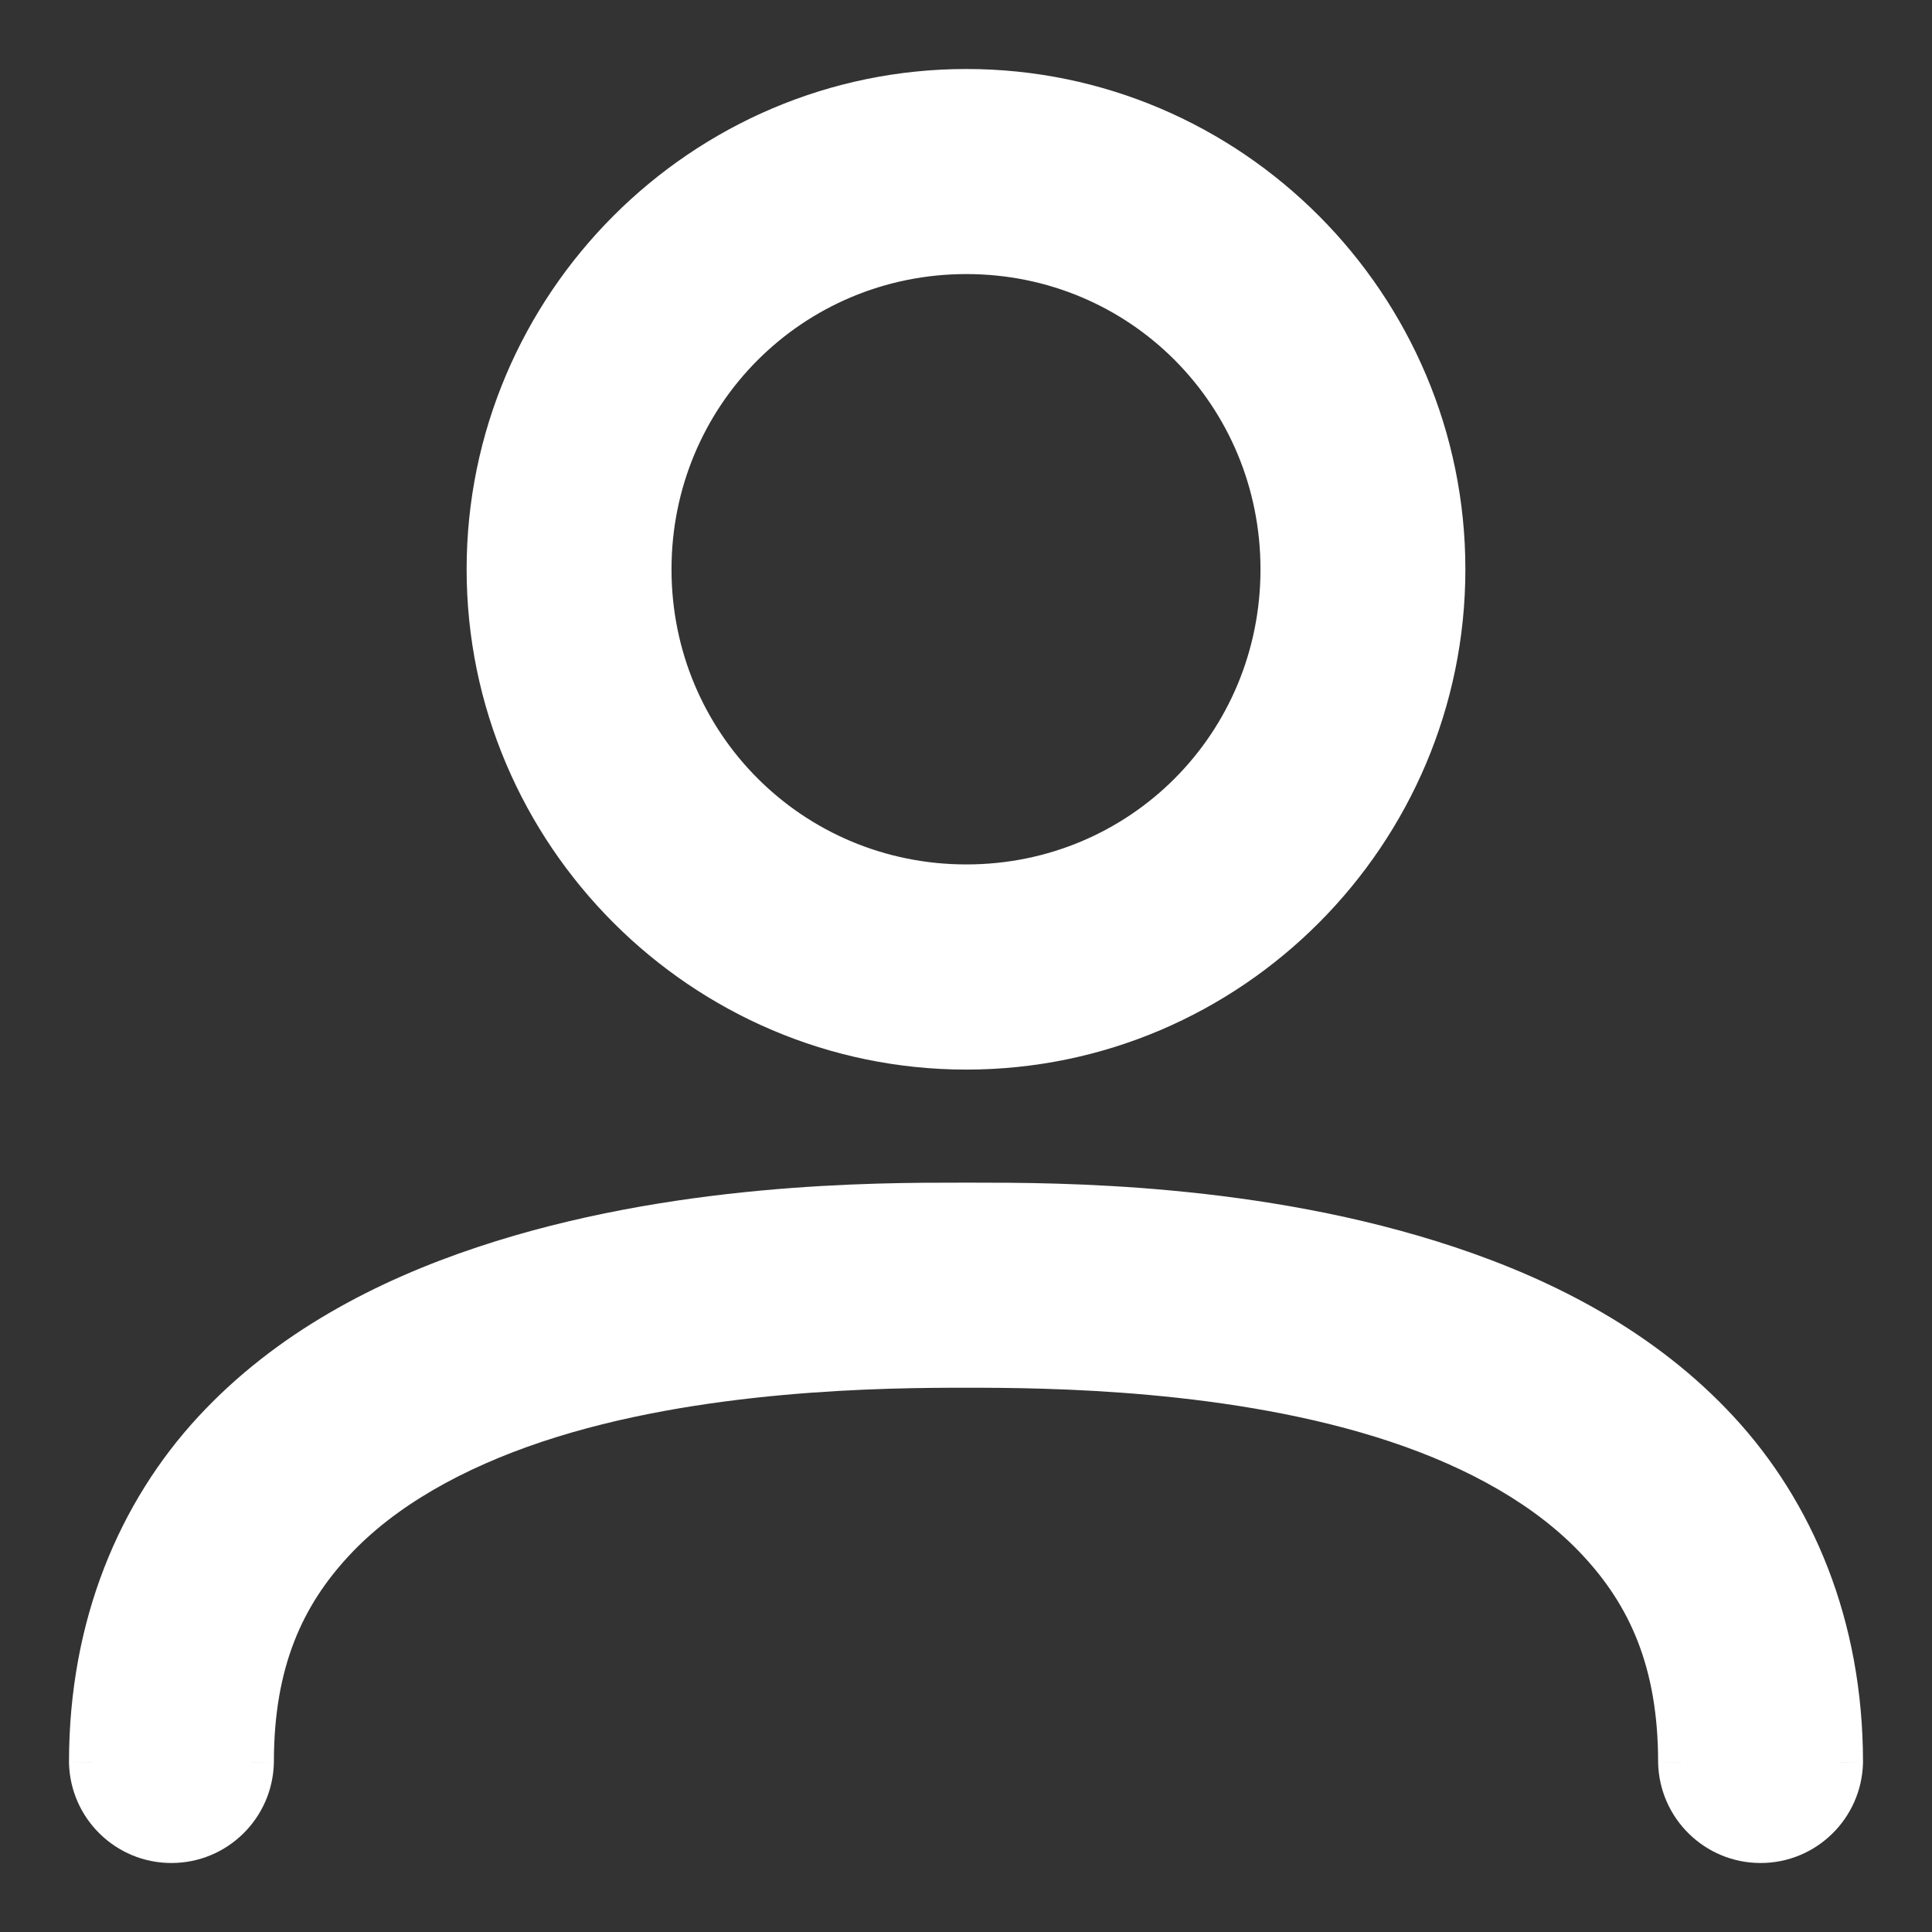
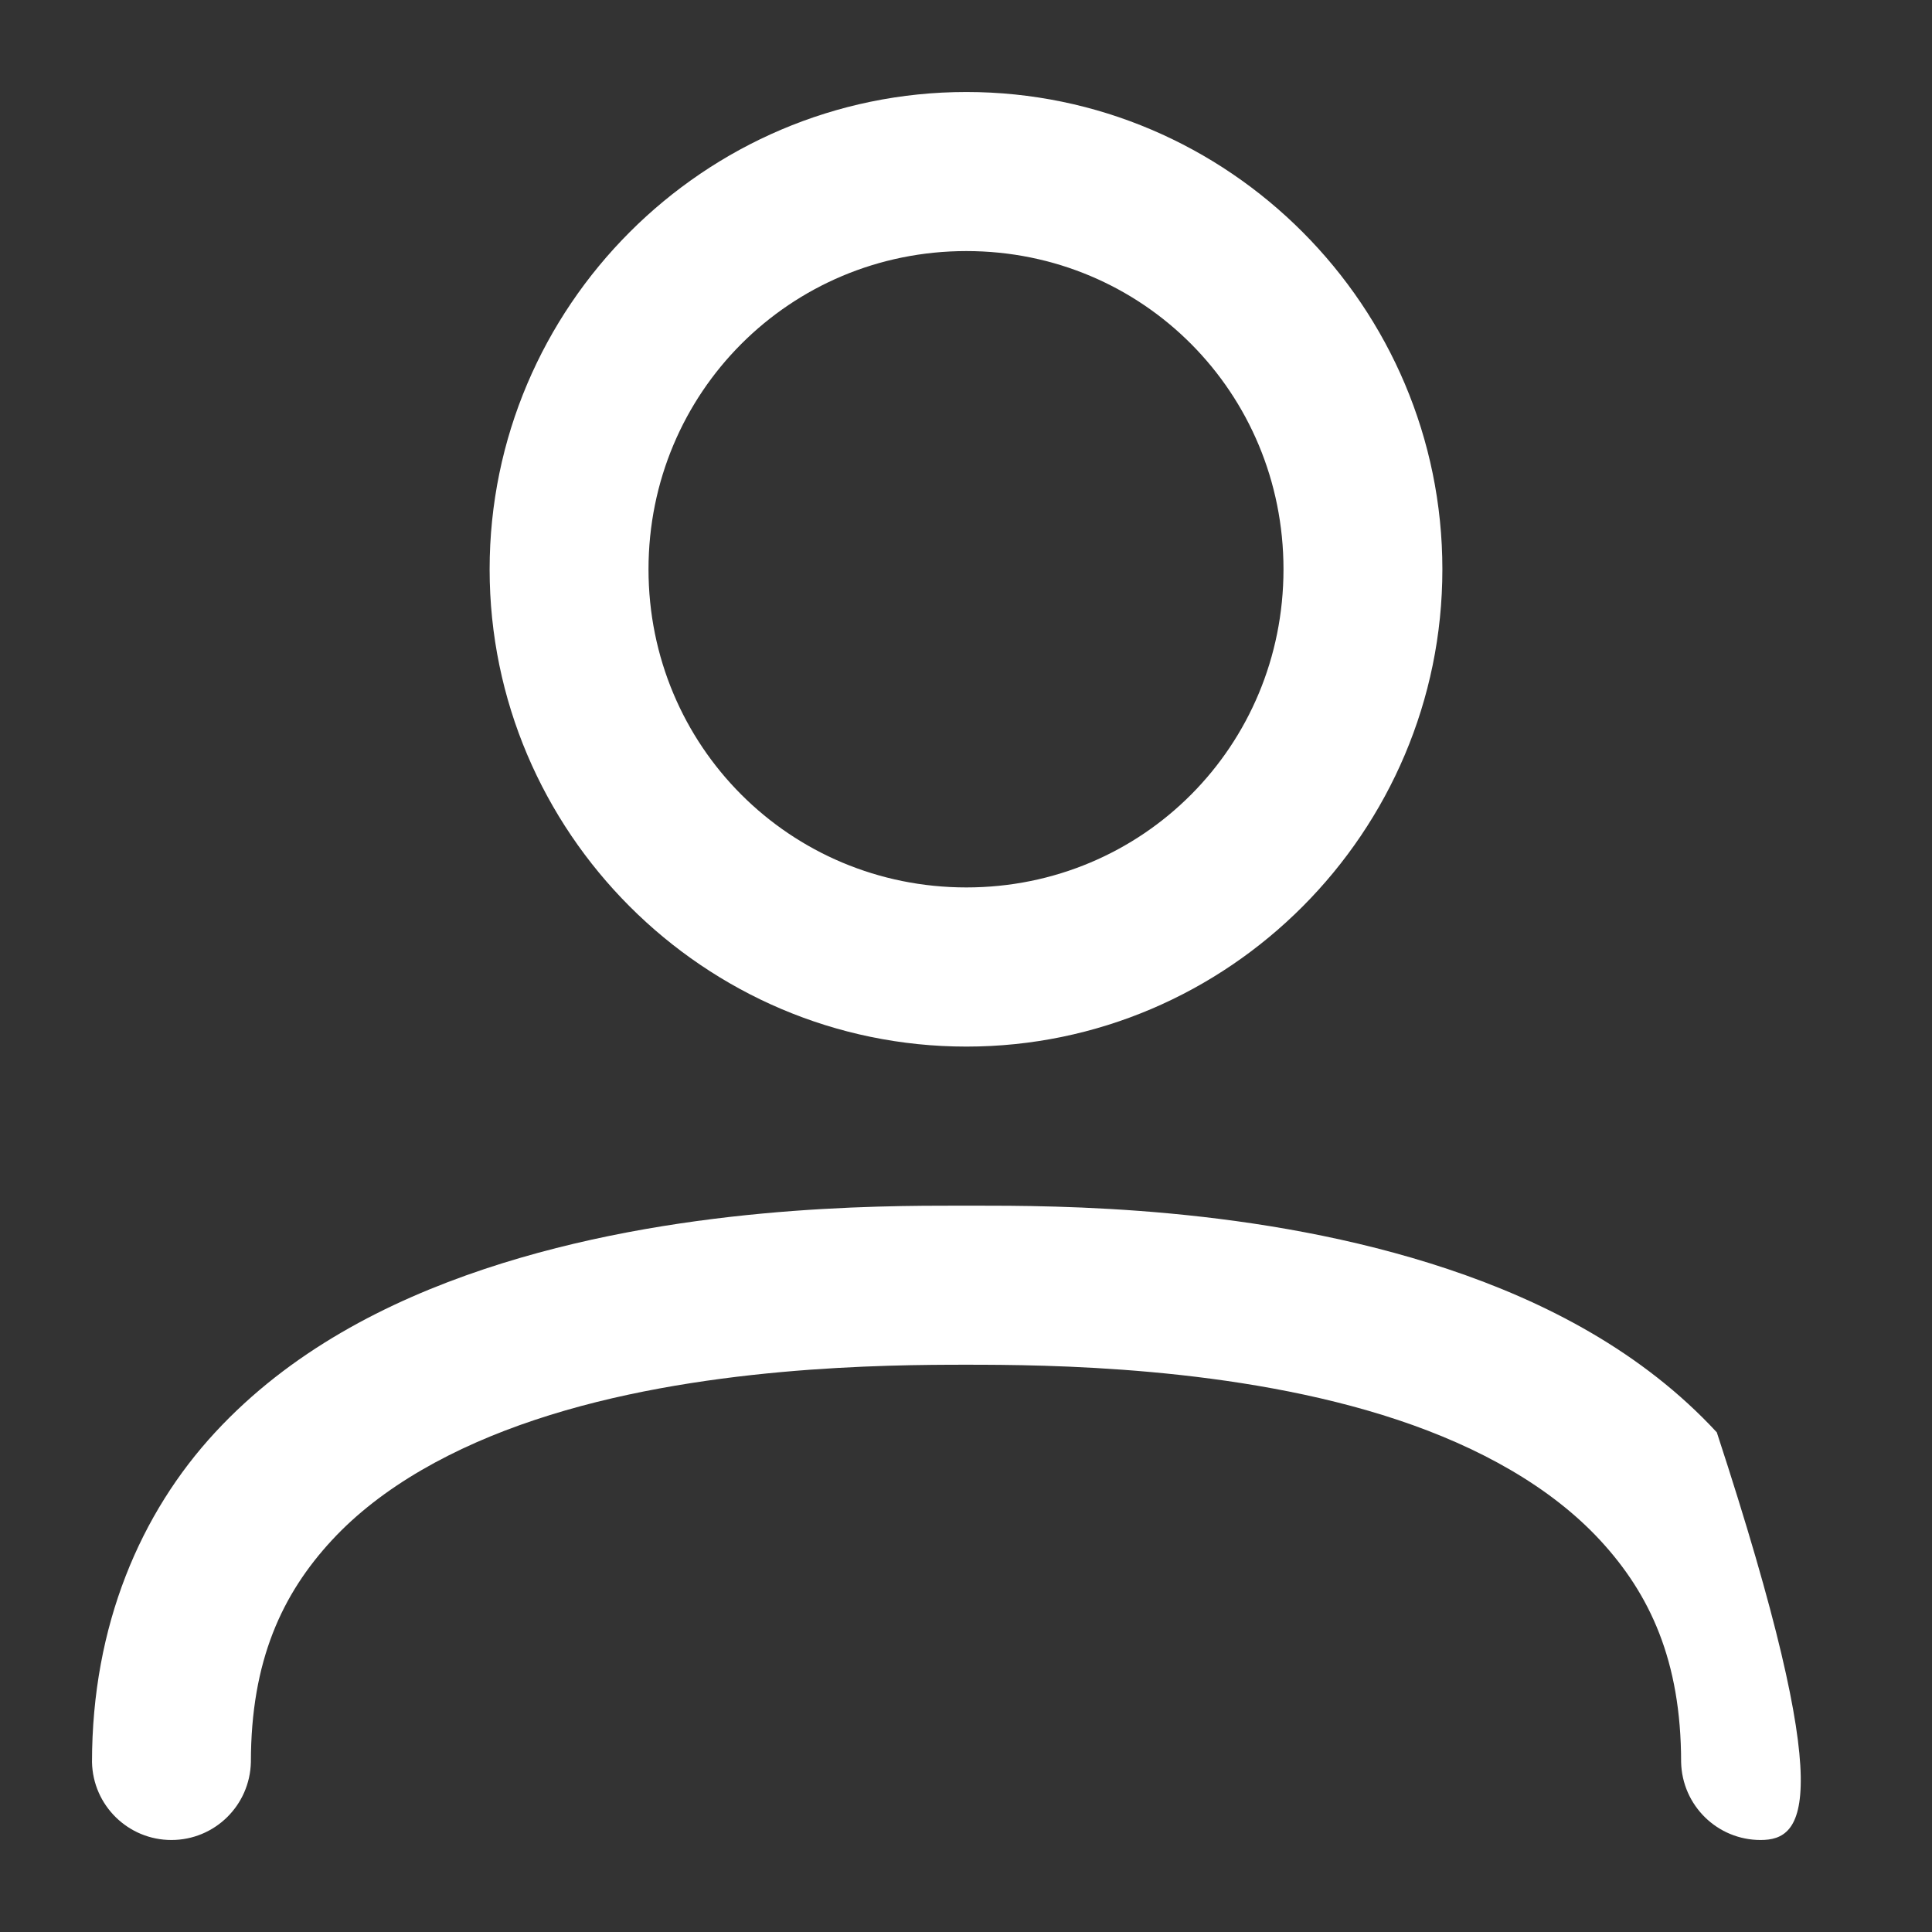
<svg xmlns="http://www.w3.org/2000/svg" width="21" height="21" viewBox="0 0 21 21" fill="none">
  <rect x="0" y="0" width="21" height="21" fill="#333333" stroke="none" />
-   <path fill-rule="evenodd" clip-rule="evenodd" d="M10.504 1C7.653 1 5.322 3.334 5.322 6.188C5.322 9.042 7.653 11.376 10.504 11.376C13.355 11.376 15.678 9.042 15.678 6.188C15.678 3.334 13.355 1 10.504 1ZM10.504 2.729C12.422 2.729 13.951 4.268 13.951 6.188C13.951 8.108 12.422 9.646 10.504 9.646C8.587 9.646 7.049 8.108 7.049 6.188C7.049 4.268 8.587 2.729 10.504 2.729ZM10.435 13.105C10.459 13.105 10.482 13.105 10.504 13.105C10.527 13.105 10.55 13.105 10.574 13.105C11.484 13.105 13.667 13.103 15.737 13.794C16.799 14.149 17.851 14.693 18.661 15.569C19.471 16.444 20 17.666 20 19.154C19.99 19.625 19.606 20 19.137 20C18.667 20 18.284 19.625 18.273 19.154C18.273 18.05 17.932 17.325 17.393 16.742C16.854 16.159 16.074 15.727 15.194 15.434C13.433 14.847 11.368 14.834 10.504 14.834C9.641 14.834 7.573 14.846 5.813 15.434C4.933 15.727 4.146 16.159 3.607 16.742C3.068 17.325 2.727 18.05 2.727 19.154C2.716 19.625 2.333 20 1.863 20C1.394 20 1.01 19.625 1 19.154C1 17.666 1.529 16.444 2.339 15.569C3.149 14.693 4.202 14.149 5.265 13.794C7.335 13.104 9.526 13.105 10.435 13.105Z" fill="white" />
-   <path d="M5.322 6.188L5.072 6.188V6.188L5.322 6.188ZM15.678 6.188L15.928 6.188V6.188L15.678 6.188ZM13.951 6.188L14.201 6.188V6.188L13.951 6.188ZM7.049 6.188L6.799 6.188V6.188L7.049 6.188ZM10.435 13.105L10.435 13.355H10.435L10.435 13.105ZM10.574 13.105L10.574 12.855H10.574L10.574 13.105ZM15.737 13.794L15.658 14.031L15.658 14.031L15.737 13.794ZM18.661 15.569L18.845 15.399L18.661 15.569ZM20 19.154L20.25 19.16V19.154H20ZM18.273 19.154H18.023L18.023 19.16L18.273 19.154ZM17.393 16.742L17.576 16.572H17.576L17.393 16.742ZM15.194 15.434L15.273 15.196L15.273 15.196L15.194 15.434ZM5.813 15.434L5.734 15.196L5.813 15.434ZM3.607 16.742L3.424 16.572L3.424 16.572L3.607 16.742ZM2.727 19.154L2.977 19.16V19.154H2.727ZM1 19.154H0.75L0.75 19.16L1 19.154ZM2.339 15.569L2.155 15.399H2.155L2.339 15.569ZM5.265 13.794L5.186 13.557L5.186 13.557L5.265 13.794ZM5.572 6.188C5.572 3.472 7.792 1.25 10.504 1.25V0.75C7.515 0.75 5.072 3.196 5.072 6.188L5.572 6.188ZM10.504 11.126C7.792 11.126 5.572 8.905 5.572 6.188L5.072 6.188C5.072 9.18 7.515 11.626 10.504 11.626V11.126ZM15.428 6.188C15.428 8.905 13.216 11.126 10.504 11.126V11.626C13.494 11.626 15.928 9.18 15.928 6.188L15.428 6.188ZM10.504 1.25C13.216 1.25 15.428 3.471 15.428 6.188L15.928 6.188C15.928 3.197 13.494 0.75 10.504 0.75V1.25ZM14.201 6.188C14.201 4.131 12.561 2.479 10.504 2.479V2.979C12.283 2.979 13.701 4.405 13.701 6.188L14.201 6.188ZM10.504 9.896C12.561 9.896 14.201 8.245 14.201 6.188L13.701 6.188C13.701 7.971 12.283 9.396 10.504 9.396V9.896ZM6.799 6.188C6.799 8.246 8.448 9.896 10.504 9.896V9.396C8.725 9.396 7.299 7.97 7.299 6.188L6.799 6.188ZM10.504 2.479C8.448 2.479 6.799 4.131 6.799 6.188L7.299 6.188C7.299 4.406 8.725 2.979 10.504 2.979V2.479ZM10.504 12.855C10.482 12.855 10.459 12.855 10.435 12.855L10.435 13.355C10.459 13.355 10.482 13.355 10.504 13.355V12.855ZM10.574 12.855C10.55 12.855 10.527 12.855 10.504 12.855V13.355C10.527 13.355 10.55 13.355 10.574 13.355L10.574 12.855ZM15.816 13.557C13.704 12.852 11.483 12.855 10.574 12.855L10.574 13.355C11.485 13.355 13.631 13.355 15.658 14.031L15.816 13.557ZM18.845 15.399C17.997 14.482 16.902 13.919 15.816 13.557L15.658 14.031C16.696 14.378 17.706 14.904 18.477 15.738L18.845 15.399ZM20.25 19.154C20.25 17.604 19.698 16.321 18.845 15.399L18.477 15.738C19.244 16.567 19.75 17.728 19.75 19.154H20.25ZM19.137 20.25C19.742 20.25 20.236 19.766 20.25 19.16L19.75 19.149C19.743 19.483 19.47 19.75 19.137 19.75V20.25ZM18.023 19.16C18.037 19.766 18.531 20.25 19.137 20.25V19.75C18.803 19.75 18.53 19.483 18.523 19.149L18.023 19.16ZM17.209 16.912C17.706 17.448 18.023 18.112 18.023 19.154H18.523C18.523 17.988 18.159 17.202 17.576 16.572L17.209 16.912ZM15.115 15.671C15.971 15.956 16.708 16.37 17.209 16.912L17.576 16.572C16.999 15.948 16.177 15.498 15.273 15.196L15.115 15.671ZM10.504 15.084C11.37 15.084 13.397 15.098 15.115 15.671L15.273 15.196C13.469 14.595 11.366 14.584 10.504 14.584V15.084ZM5.892 15.671C7.609 15.098 9.639 15.084 10.504 15.084V14.584C9.643 14.584 7.538 14.594 5.734 15.196L5.892 15.671ZM3.791 16.912C4.292 16.37 5.035 15.957 5.892 15.671L5.734 15.196C4.83 15.498 4.001 15.947 3.424 16.572L3.791 16.912ZM2.977 19.154C2.977 18.112 3.294 17.448 3.791 16.912L3.424 16.572C2.841 17.202 2.477 17.988 2.477 19.154H2.977ZM1.863 20.25C2.469 20.25 2.963 19.766 2.977 19.16L2.477 19.149C2.469 19.483 2.197 19.75 1.863 19.75V20.25ZM0.75 19.16C0.763 19.766 1.258 20.25 1.863 20.25V19.75C1.53 19.75 1.257 19.483 1.25 19.149L0.75 19.16ZM2.155 15.399C1.302 16.321 0.75 17.604 0.75 19.154H1.25C1.25 17.728 1.756 16.567 2.522 15.738L2.155 15.399ZM5.186 13.557C4.1 13.919 3.003 14.482 2.155 15.399L2.522 15.738C3.294 14.904 4.305 14.378 5.344 14.031L5.186 13.557ZM10.435 12.855C9.526 12.855 7.299 12.852 5.186 13.557L5.344 14.031C7.371 13.355 9.525 13.355 10.435 13.355L10.435 12.855Z" fill="white" />
+   <path fill-rule="evenodd" clip-rule="evenodd" d="M10.504 1C7.653 1 5.322 3.334 5.322 6.188C5.322 9.042 7.653 11.376 10.504 11.376C13.355 11.376 15.678 9.042 15.678 6.188C15.678 3.334 13.355 1 10.504 1ZM10.504 2.729C12.422 2.729 13.951 4.268 13.951 6.188C13.951 8.108 12.422 9.646 10.504 9.646C8.587 9.646 7.049 8.108 7.049 6.188C7.049 4.268 8.587 2.729 10.504 2.729ZM10.435 13.105C10.459 13.105 10.482 13.105 10.504 13.105C10.527 13.105 10.55 13.105 10.574 13.105C11.484 13.105 13.667 13.103 15.737 13.794C16.799 14.149 17.851 14.693 18.661 15.569C19.99 19.625 19.606 20 19.137 20C18.667 20 18.284 19.625 18.273 19.154C18.273 18.05 17.932 17.325 17.393 16.742C16.854 16.159 16.074 15.727 15.194 15.434C13.433 14.847 11.368 14.834 10.504 14.834C9.641 14.834 7.573 14.846 5.813 15.434C4.933 15.727 4.146 16.159 3.607 16.742C3.068 17.325 2.727 18.05 2.727 19.154C2.716 19.625 2.333 20 1.863 20C1.394 20 1.01 19.625 1 19.154C1 17.666 1.529 16.444 2.339 15.569C3.149 14.693 4.202 14.149 5.265 13.794C7.335 13.104 9.526 13.105 10.435 13.105Z" fill="white" />
</svg>